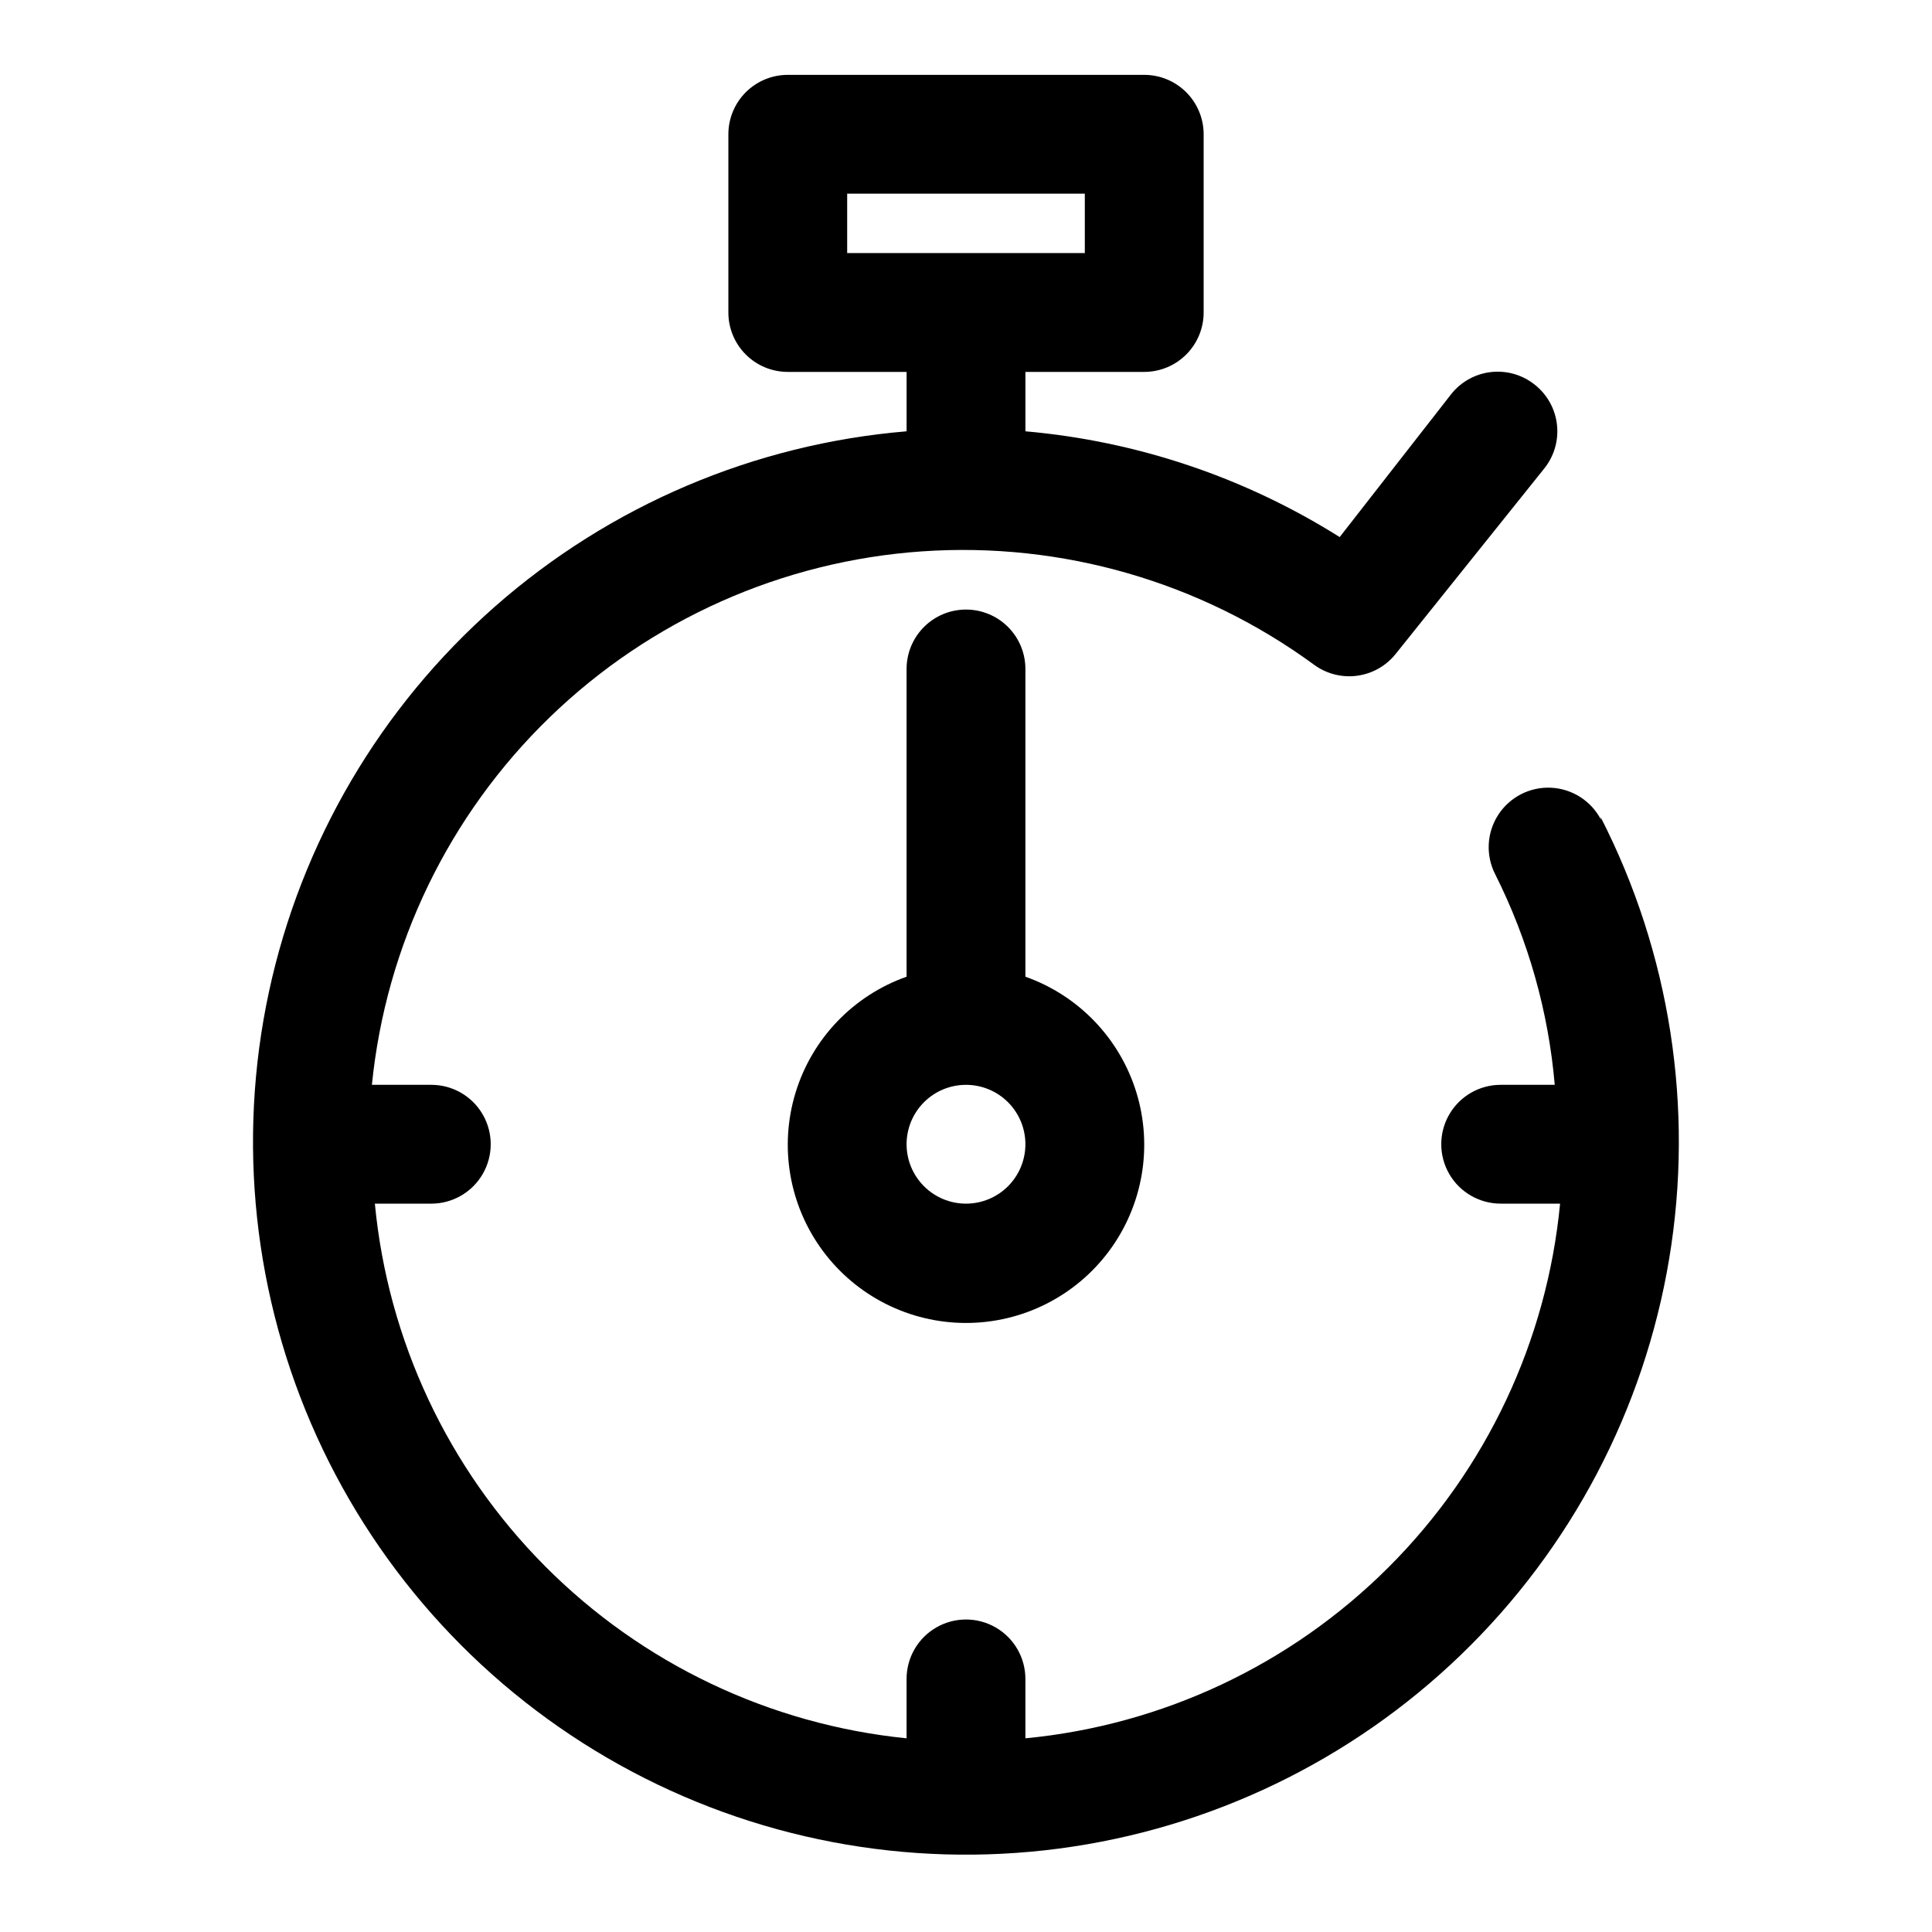
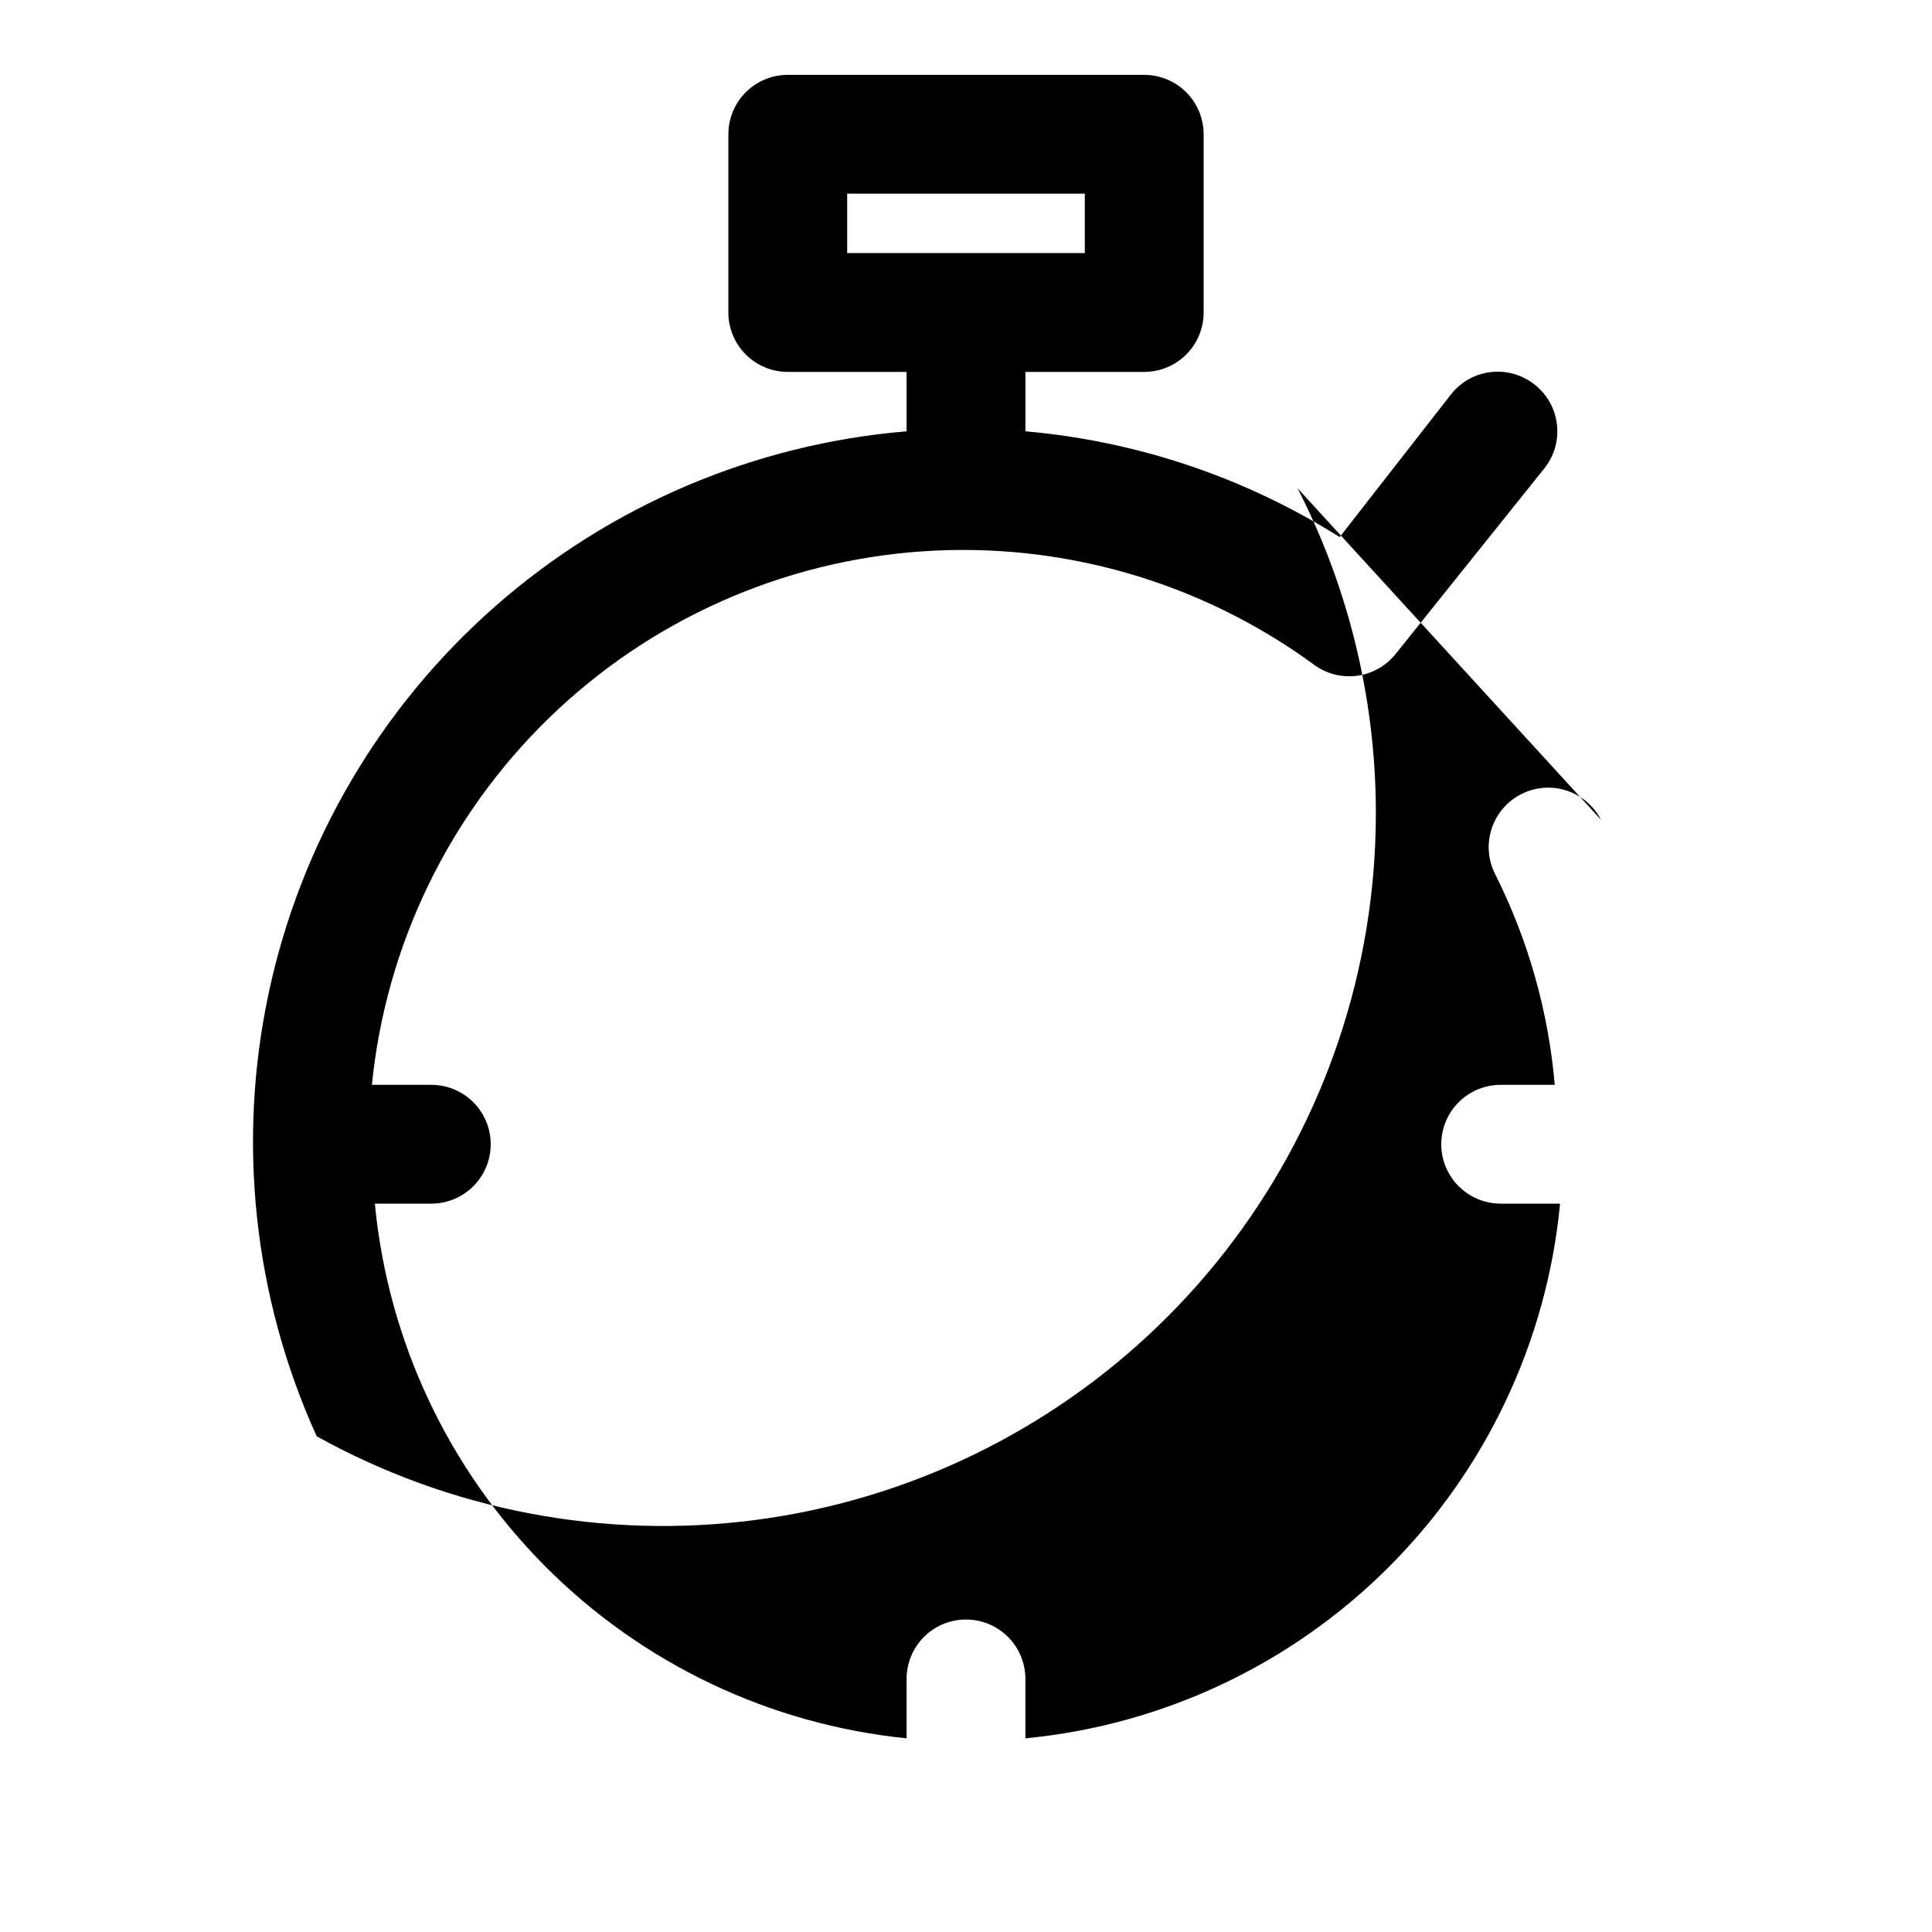
<svg xmlns="http://www.w3.org/2000/svg" fill="#000000" width="800px" height="800px" version="1.1" viewBox="144 144 512 512">
  <g>
-     <path d="m568.3 361.27c-2.586-5.008-7.648-8.254-13.277-8.516-5.629-0.262-10.969 2.5-14.012 7.242-3.043 4.746-3.32 10.75-0.734 15.758 8.734 17.41 14.078 36.324 15.746 55.734h-14.328c-5.625 0-10.824 3-13.637 7.871s-2.812 10.871 0 15.742c2.812 4.871 8.012 7.875 13.637 7.875h15.742c-3.488 36.395-19.539 70.445-45.395 96.301-25.855 25.855-59.902 41.902-96.301 45.395v-15.746c0-5.625-3-10.82-7.871-13.633s-10.875-2.812-15.746 0-7.871 8.008-7.871 13.633v15.746c-36.258-3.664-70.121-19.789-95.816-45.629-25.695-25.84-41.633-59.793-45.094-96.066h14.957c5.625 0 10.824-3.004 13.637-7.875 2.812-4.871 2.812-10.871 0-15.742s-8.012-7.871-13.637-7.871h-15.742c3.707-36.992 20.379-71.477 47.07-97.348 26.691-25.875 61.676-41.473 98.762-44.027 37.086-2.555 73.879 8.094 103.87 30.062 3.269 2.394 7.336 3.438 11.355 2.906 4.016-0.527 7.676-2.582 10.215-5.738l39.359-49.121c2.641-3.254 3.879-7.426 3.434-11.594-0.441-4.164-2.527-7.984-5.793-10.605-3.254-2.644-7.426-3.879-11.594-3.438-4.164 0.445-7.984 2.531-10.605 5.797l-29.602 37.945c-25.141-15.824-53.691-25.43-83.285-28.027v-15.742h31.488c4.176 0 8.18-1.66 11.133-4.613 2.953-2.953 4.613-6.957 4.613-11.133v-47.23c0-4.176-1.66-8.18-4.613-11.133s-6.957-4.613-11.133-4.613h-94.465c-4.176 0-8.18 1.66-11.133 4.613-2.953 2.953-4.609 6.957-4.609 11.133v47.23c0 4.176 1.656 8.18 4.609 11.133 2.953 2.953 6.957 4.613 11.133 4.613h31.488v15.742c-40.367 3.371-78.586 19.629-109.01 46.371-30.426 26.746-51.449 62.559-59.969 102.16-8.523 39.605-4.09 80.898 12.645 117.79s44.883 67.426 80.293 87.102c35.41 19.676 76.203 27.449 116.37 22.172 40.164-5.273 77.57-23.32 106.7-51.473 29.129-28.152 48.434-64.922 55.074-104.88 6.637-39.965 0.258-81-18.203-117.06zm-199.79-165.95h62.977v15.746h-62.977z" />
-     <path d="m400 305.54c-4.176 0-8.18 1.656-11.133 4.609-2.953 2.953-4.613 6.957-4.613 11.133v81.555c-14.121 4.992-25.035 16.387-29.418 30.707-4.383 14.32-1.715 29.871 7.191 41.914 8.906 12.039 22.996 19.141 37.973 19.141s29.066-7.102 37.973-19.141c8.906-12.043 11.574-27.594 7.191-41.914-4.387-14.32-15.301-25.715-29.422-30.707v-81.555c0-4.176-1.66-8.18-4.609-11.133-2.953-2.953-6.957-4.609-11.133-4.609zm0 157.44c-4.176 0-8.18-1.66-11.133-4.613-2.953-2.953-4.613-6.957-4.613-11.133s1.66-8.18 4.613-11.133c2.953-2.953 6.957-4.609 11.133-4.609s8.18 1.656 11.133 4.609c2.949 2.953 4.609 6.957 4.609 11.133s-1.66 8.18-4.609 11.133c-2.953 2.953-6.957 4.613-11.133 4.613z" />
+     <path d="m568.3 361.27c-2.586-5.008-7.648-8.254-13.277-8.516-5.629-0.262-10.969 2.5-14.012 7.242-3.043 4.746-3.32 10.75-0.734 15.758 8.734 17.41 14.078 36.324 15.746 55.734h-14.328c-5.625 0-10.824 3-13.637 7.871s-2.812 10.871 0 15.742c2.812 4.871 8.012 7.875 13.637 7.875h15.742c-3.488 36.395-19.539 70.445-45.395 96.301-25.855 25.855-59.902 41.902-96.301 45.395v-15.746c0-5.625-3-10.82-7.871-13.633s-10.875-2.812-15.746 0-7.871 8.008-7.871 13.633v15.746c-36.258-3.664-70.121-19.789-95.816-45.629-25.695-25.84-41.633-59.793-45.094-96.066h14.957c5.625 0 10.824-3.004 13.637-7.875 2.812-4.871 2.812-10.871 0-15.742s-8.012-7.871-13.637-7.871h-15.742c3.707-36.992 20.379-71.477 47.07-97.348 26.691-25.875 61.676-41.473 98.762-44.027 37.086-2.555 73.879 8.094 103.87 30.062 3.269 2.394 7.336 3.438 11.355 2.906 4.016-0.527 7.676-2.582 10.215-5.738l39.359-49.121c2.641-3.254 3.879-7.426 3.434-11.594-0.441-4.164-2.527-7.984-5.793-10.605-3.254-2.644-7.426-3.879-11.594-3.438-4.164 0.445-7.984 2.531-10.605 5.797l-29.602 37.945c-25.141-15.824-53.691-25.43-83.285-28.027v-15.742h31.488c4.176 0 8.18-1.66 11.133-4.613 2.953-2.953 4.613-6.957 4.613-11.133v-47.23c0-4.176-1.66-8.18-4.613-11.133s-6.957-4.613-11.133-4.613h-94.465c-4.176 0-8.18 1.66-11.133 4.613-2.953 2.953-4.609 6.957-4.609 11.133v47.23c0 4.176 1.656 8.18 4.609 11.133 2.953 2.953 6.957 4.613 11.133 4.613h31.488v15.742c-40.367 3.371-78.586 19.629-109.01 46.371-30.426 26.746-51.449 62.559-59.969 102.16-8.523 39.605-4.09 80.898 12.645 117.79c35.41 19.676 76.203 27.449 116.37 22.172 40.164-5.273 77.57-23.32 106.7-51.473 29.129-28.152 48.434-64.922 55.074-104.88 6.637-39.965 0.258-81-18.203-117.06zm-199.79-165.95h62.977v15.746h-62.977z" />
  </g>
</svg>